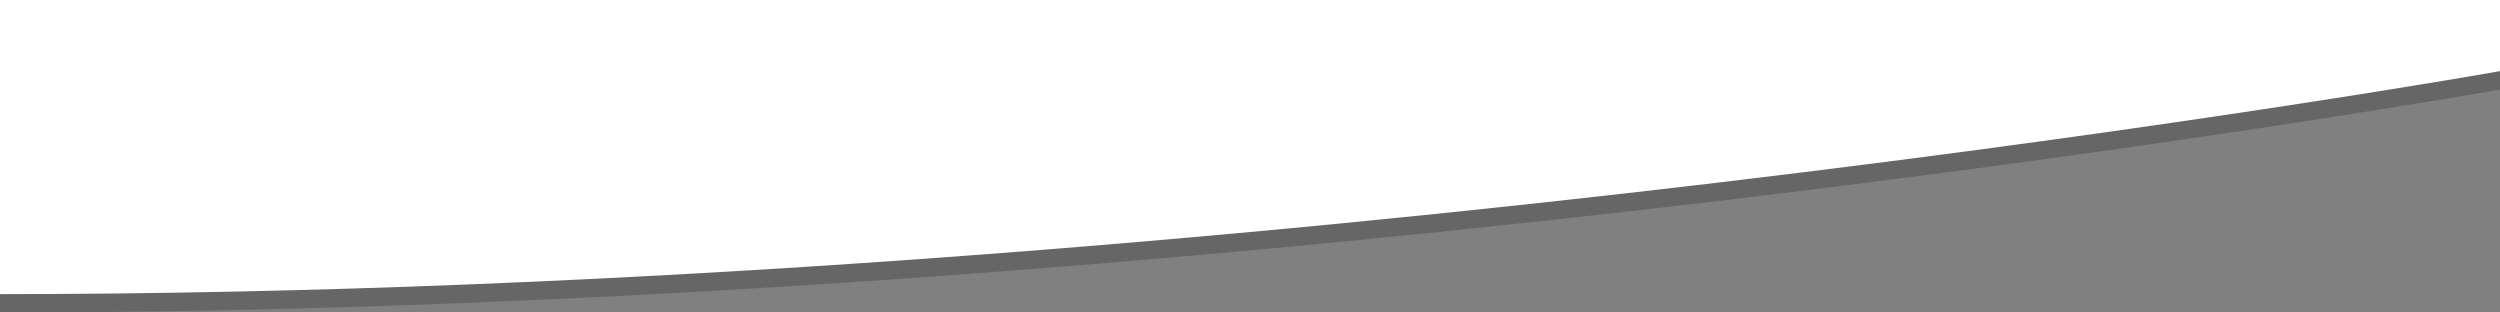
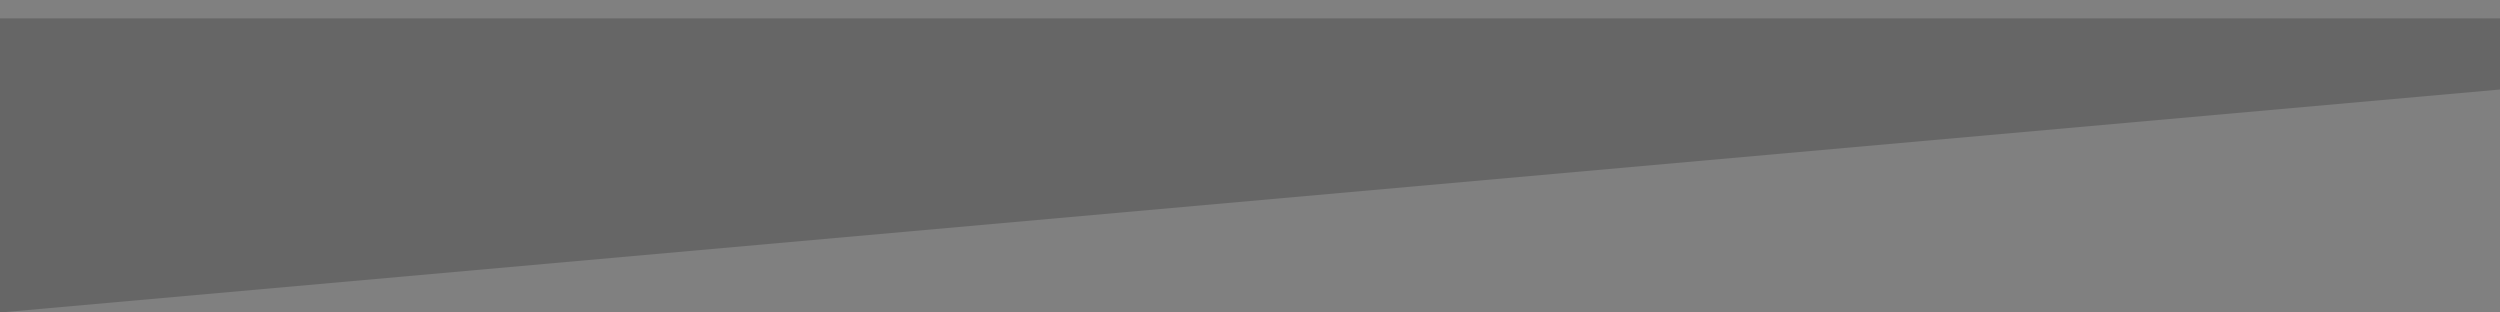
<svg xmlns="http://www.w3.org/2000/svg" version="1.1" id="Layer_1" x="0px" y="0px" width="304px" height="38px" viewBox="0 0 304 38" style="enable-background:new 0 0 304 38;" xml:space="preserve">
  <rect x="0" y="0" width="304" height="38" fill="#808080" stroke="none" />
  <style type="text/css">
	.st0{opacity:0.2;}
	.st1{fill:#FFFFFF;}
</style>
  <g>
    <g class="st0">
-       <path d="M304,10.884v-8.649H0L0,38C151.722,38,304,10.884,304,10.884z" />
+       <path d="M304,10.884v-8.649H0L0,38z" />
    </g>
    <g>
-       <path class="st1" d="M304,8.649V0H0L0,35.765C151.722,35.765,304,8.649,304,8.649z" />
-     </g>
+       </g>
  </g>
</svg>